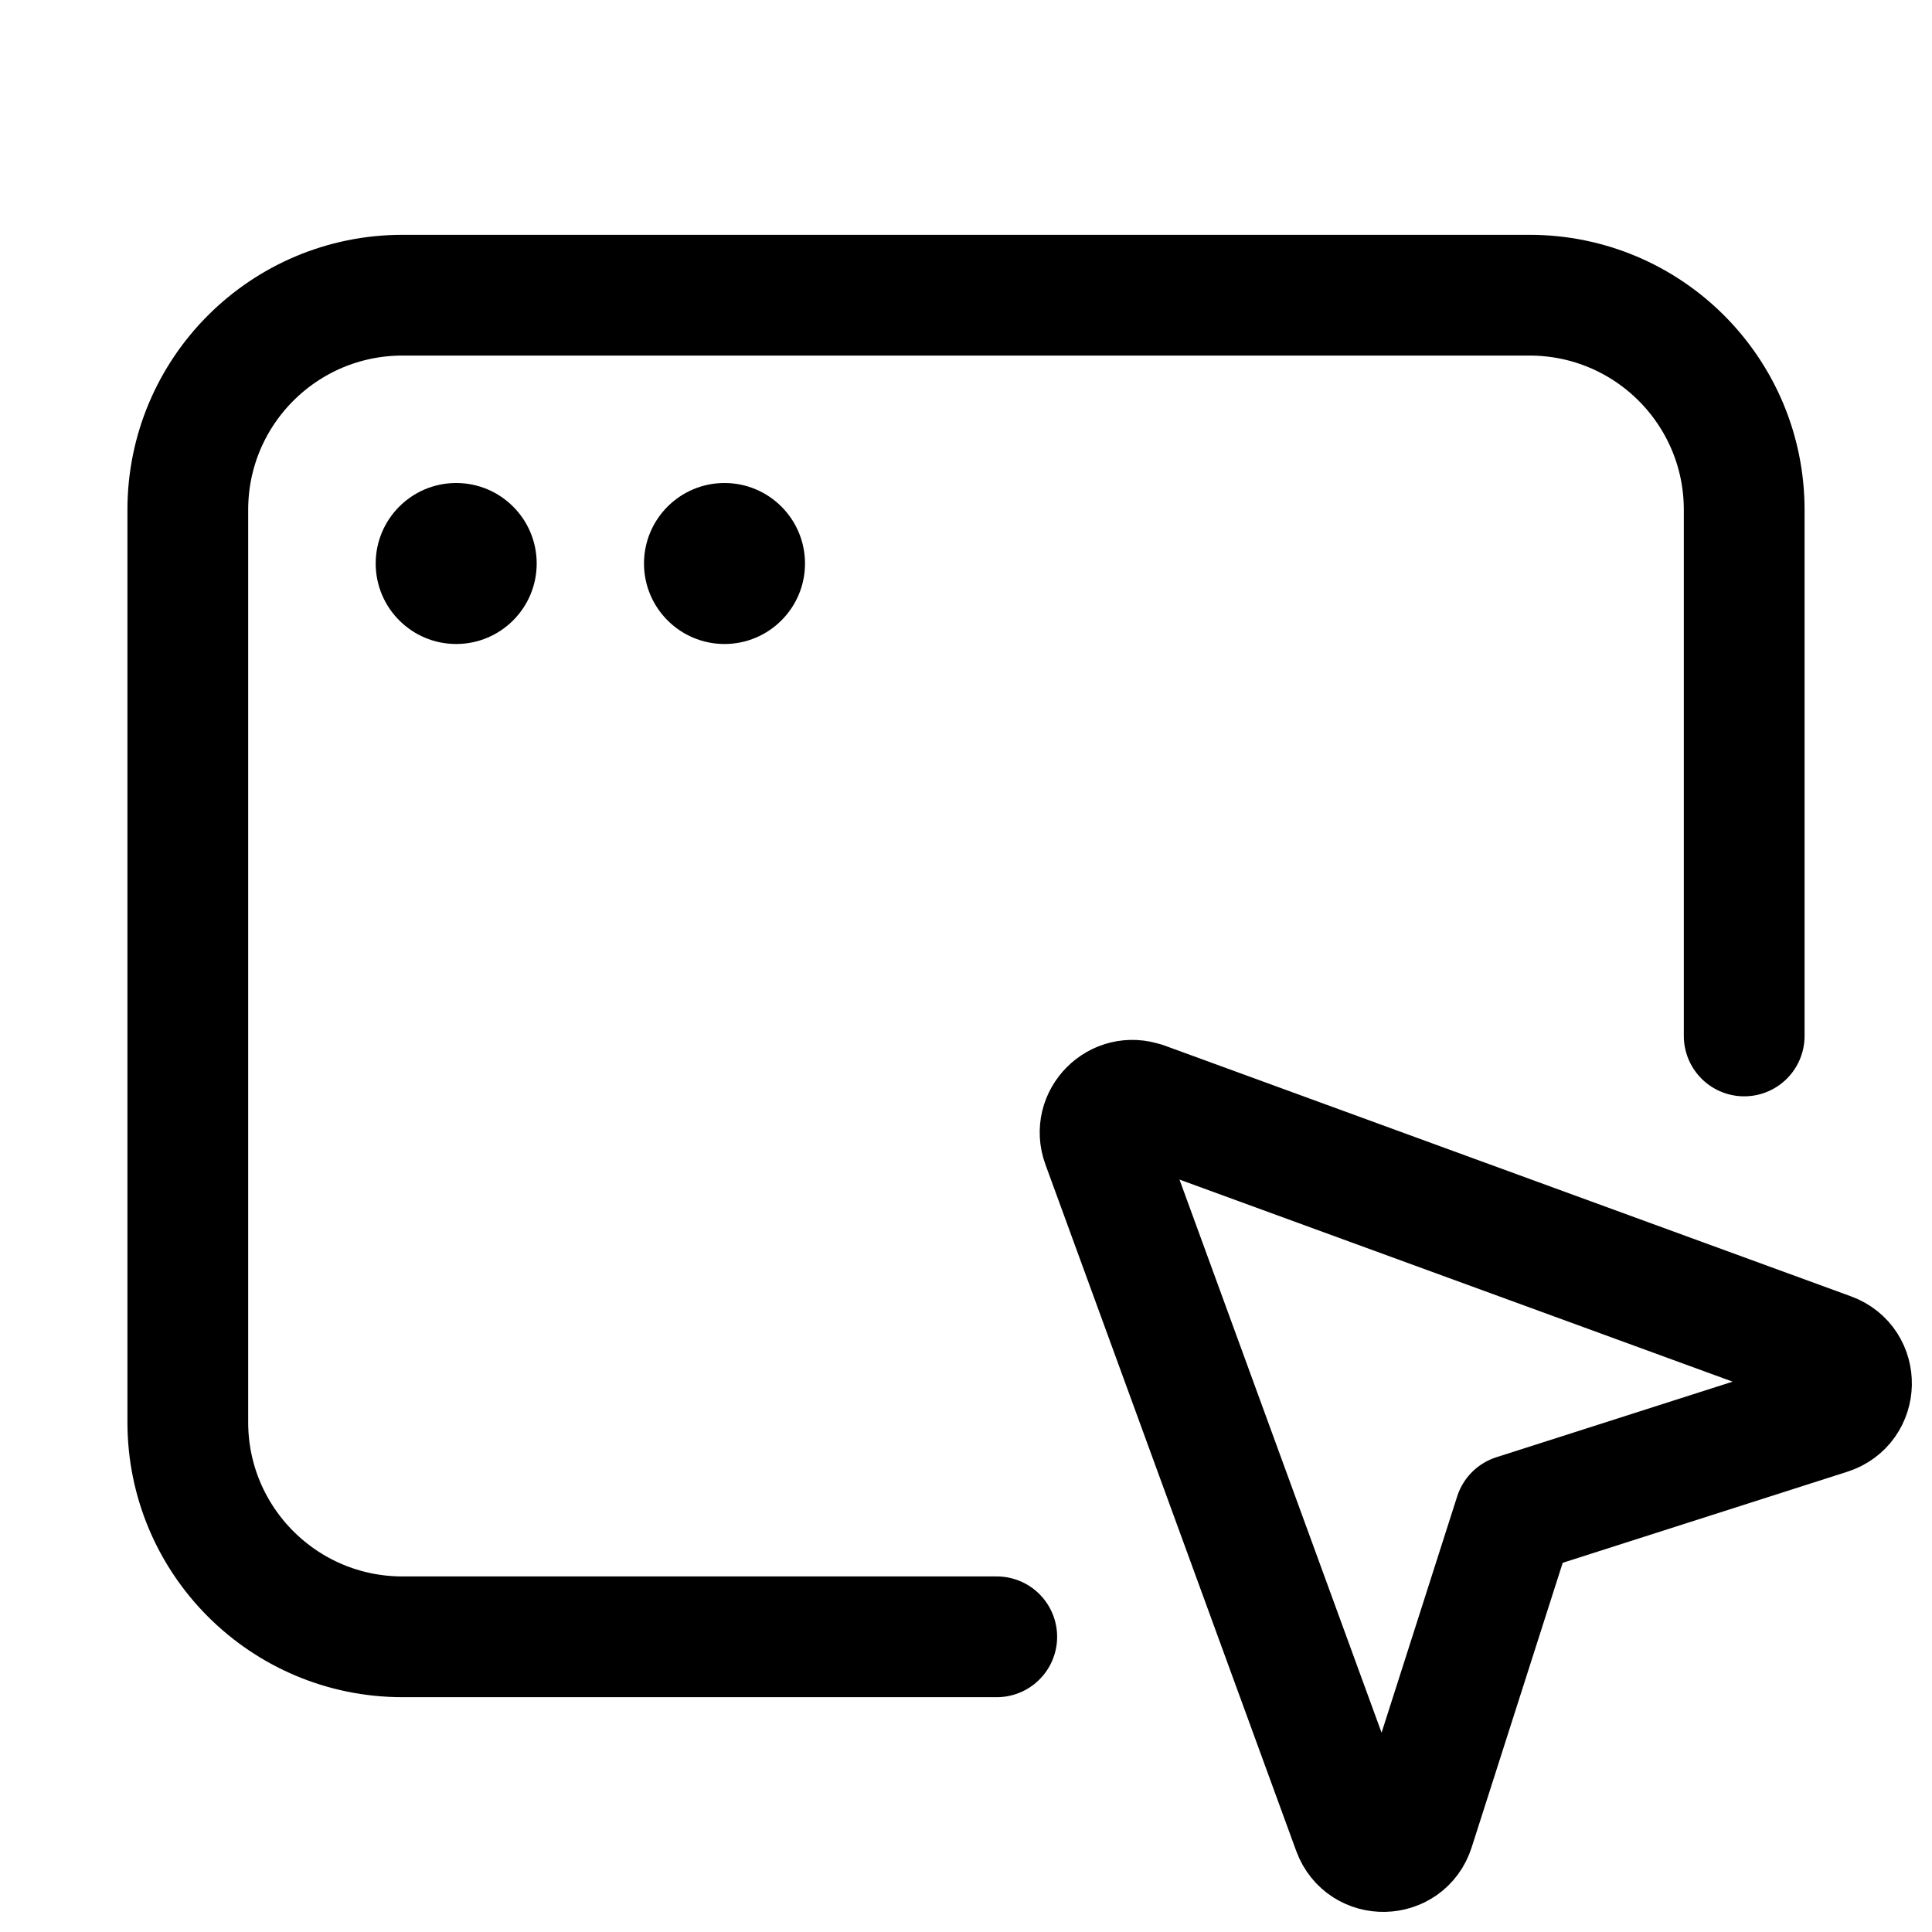
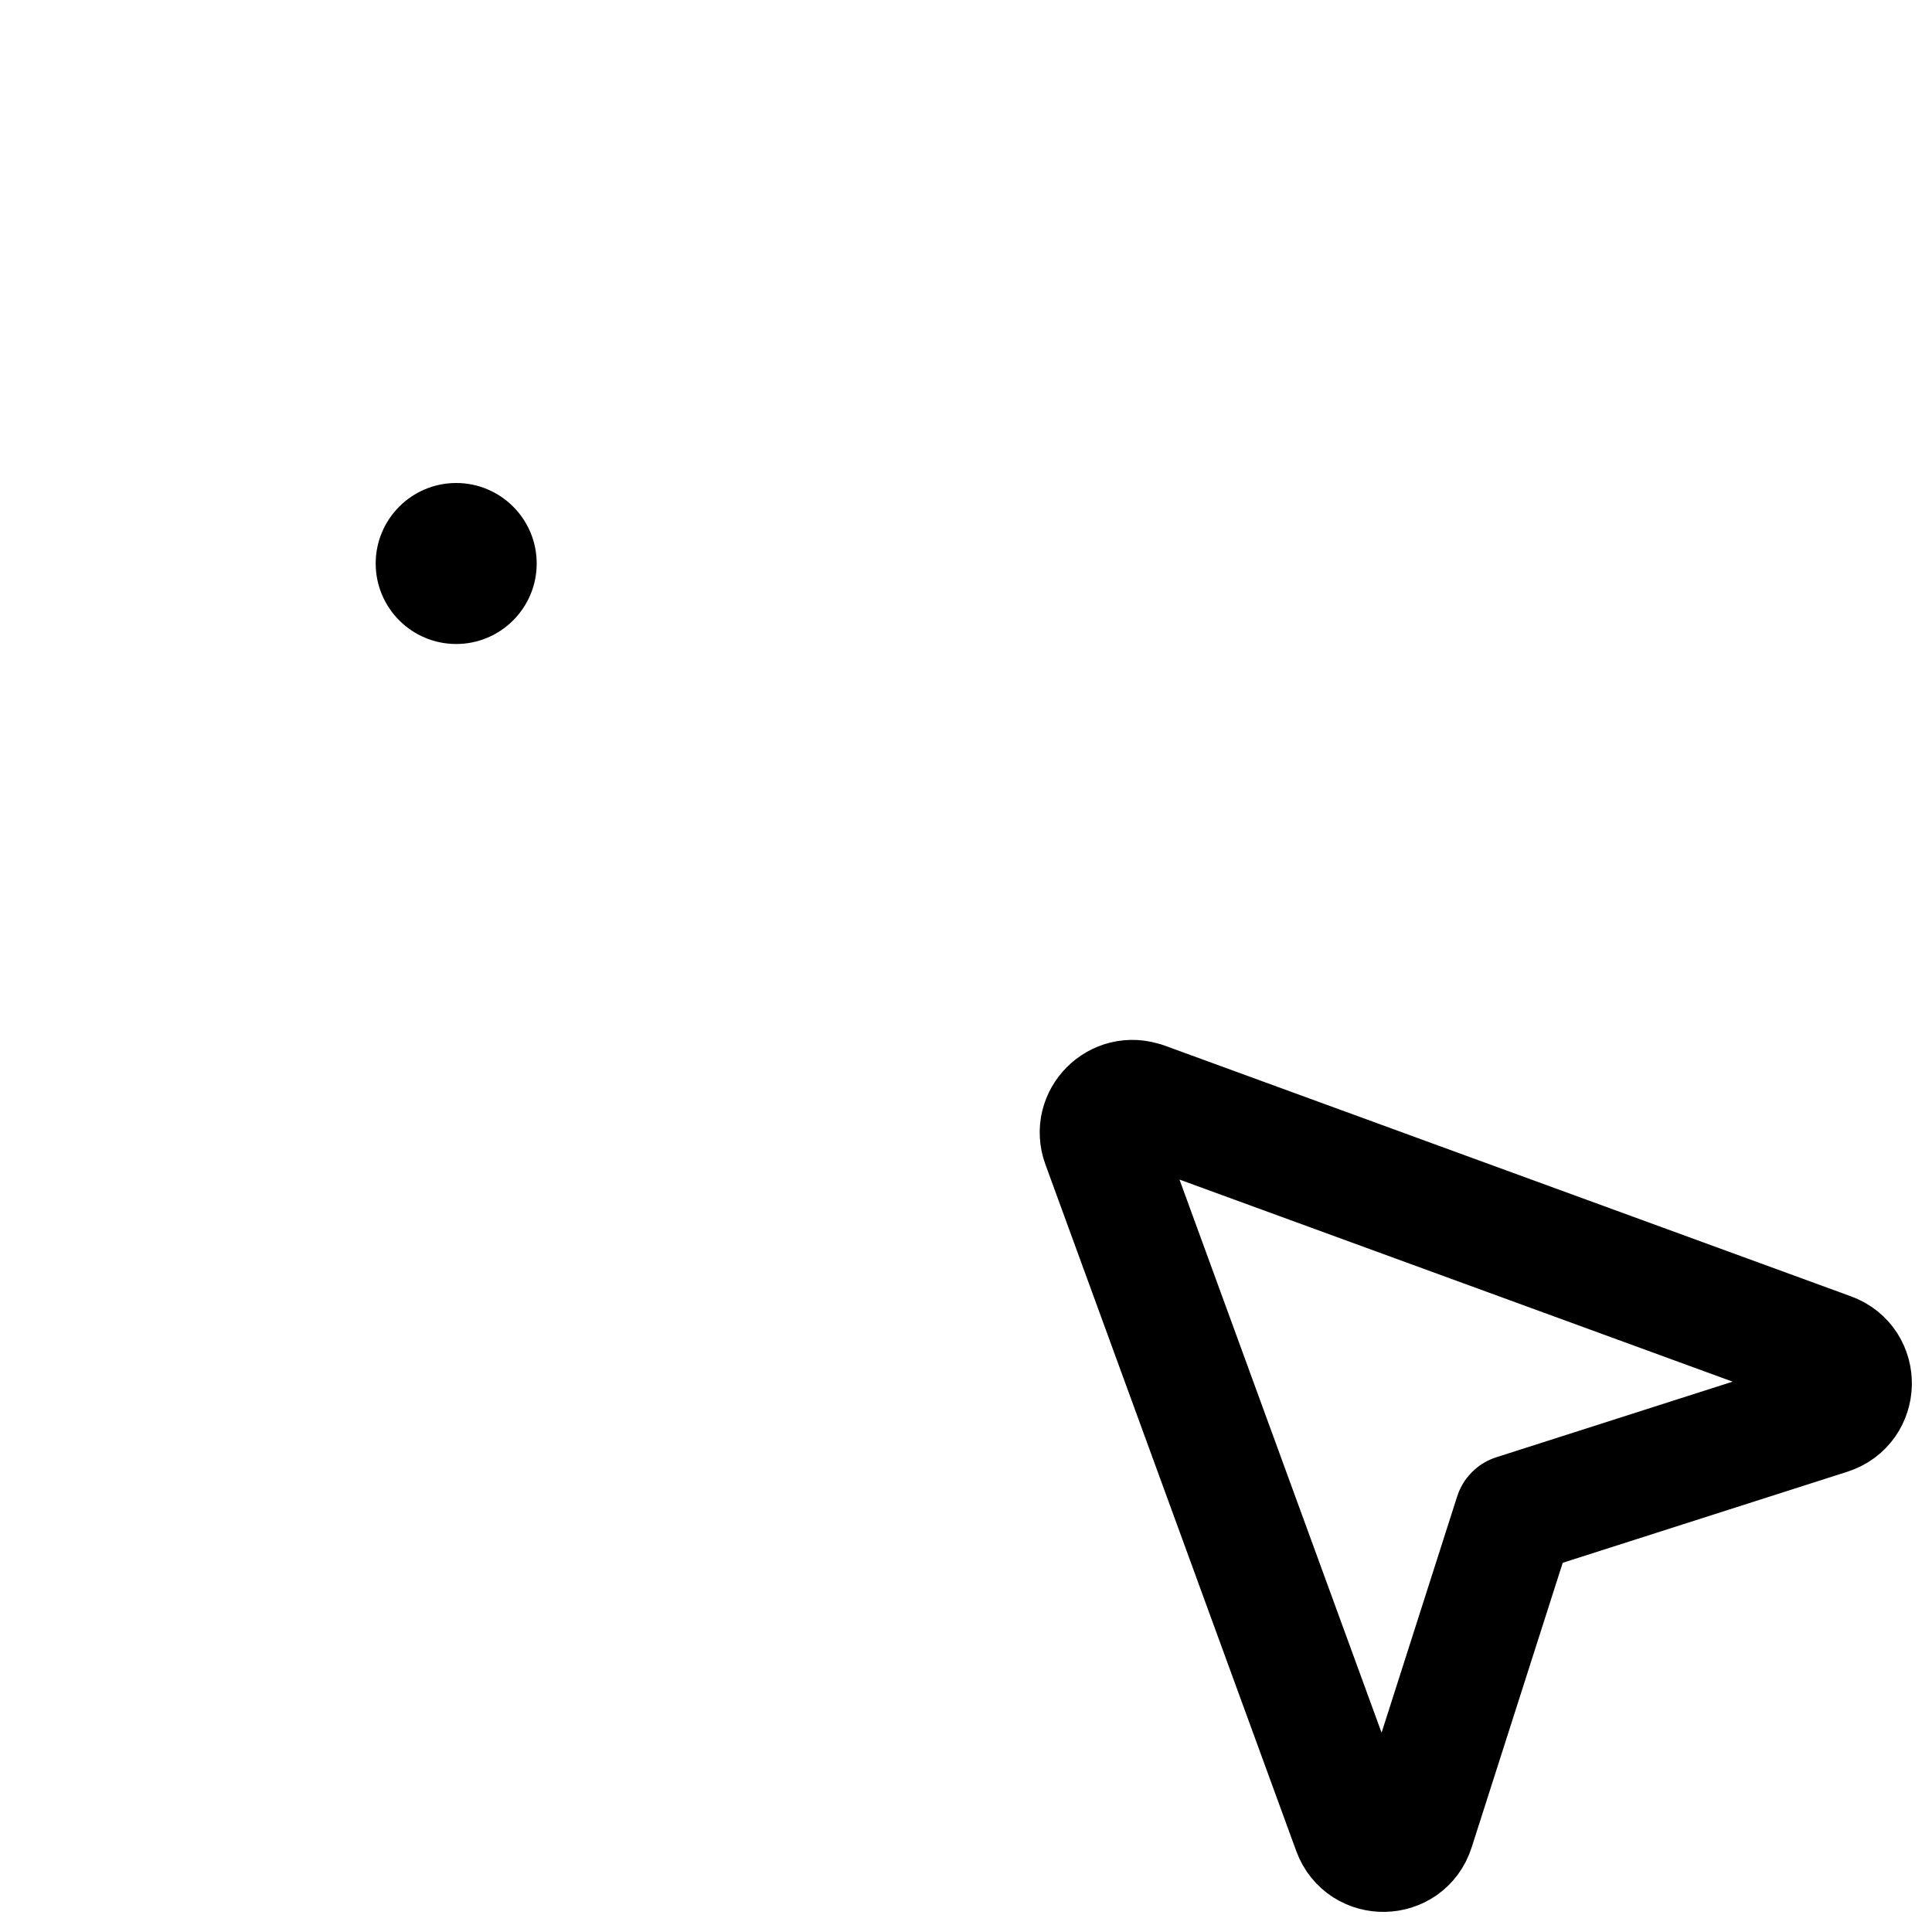
<svg xmlns="http://www.w3.org/2000/svg" width="24" height="24" viewBox="0 0 24 24" fill="none">
-   <path d="M12.382 20.333H5C3.527 20.333 2.333 19.14 2.333 17.667V6.333C2.333 4.86 3.527 3.667 5 3.667H19C20.474 3.667 21.667 4.86 21.667 6.333V12.869" stroke="black" stroke-width="1.5" stroke-linecap="round" stroke-linejoin="round" />
  <path d="M5.667 8C6.219 8 6.667 7.552 6.667 7C6.667 6.448 6.219 6 5.667 6C5.115 6 4.667 6.448 4.667 7C4.667 7.552 5.115 8 5.667 8Z" fill="black" />
-   <path d="M9 8C9.552 8 10 7.552 10 7C10 6.448 9.552 6 9 6C8.448 6 8 6.448 8 7C8 7.552 8.448 8 9 8Z" fill="black" />
  <path d="M14.207 13.692L22.736 16.808C23.096 16.939 23.085 17.451 22.72 17.568L18.816 18.817L17.567 22.721C17.451 23.085 16.939 23.096 16.807 22.737L13.691 14.208C13.573 13.887 13.885 13.576 14.205 13.693L14.207 13.692Z" stroke="black" stroke-width="1.5" stroke-linecap="round" stroke-linejoin="round" />
</svg>